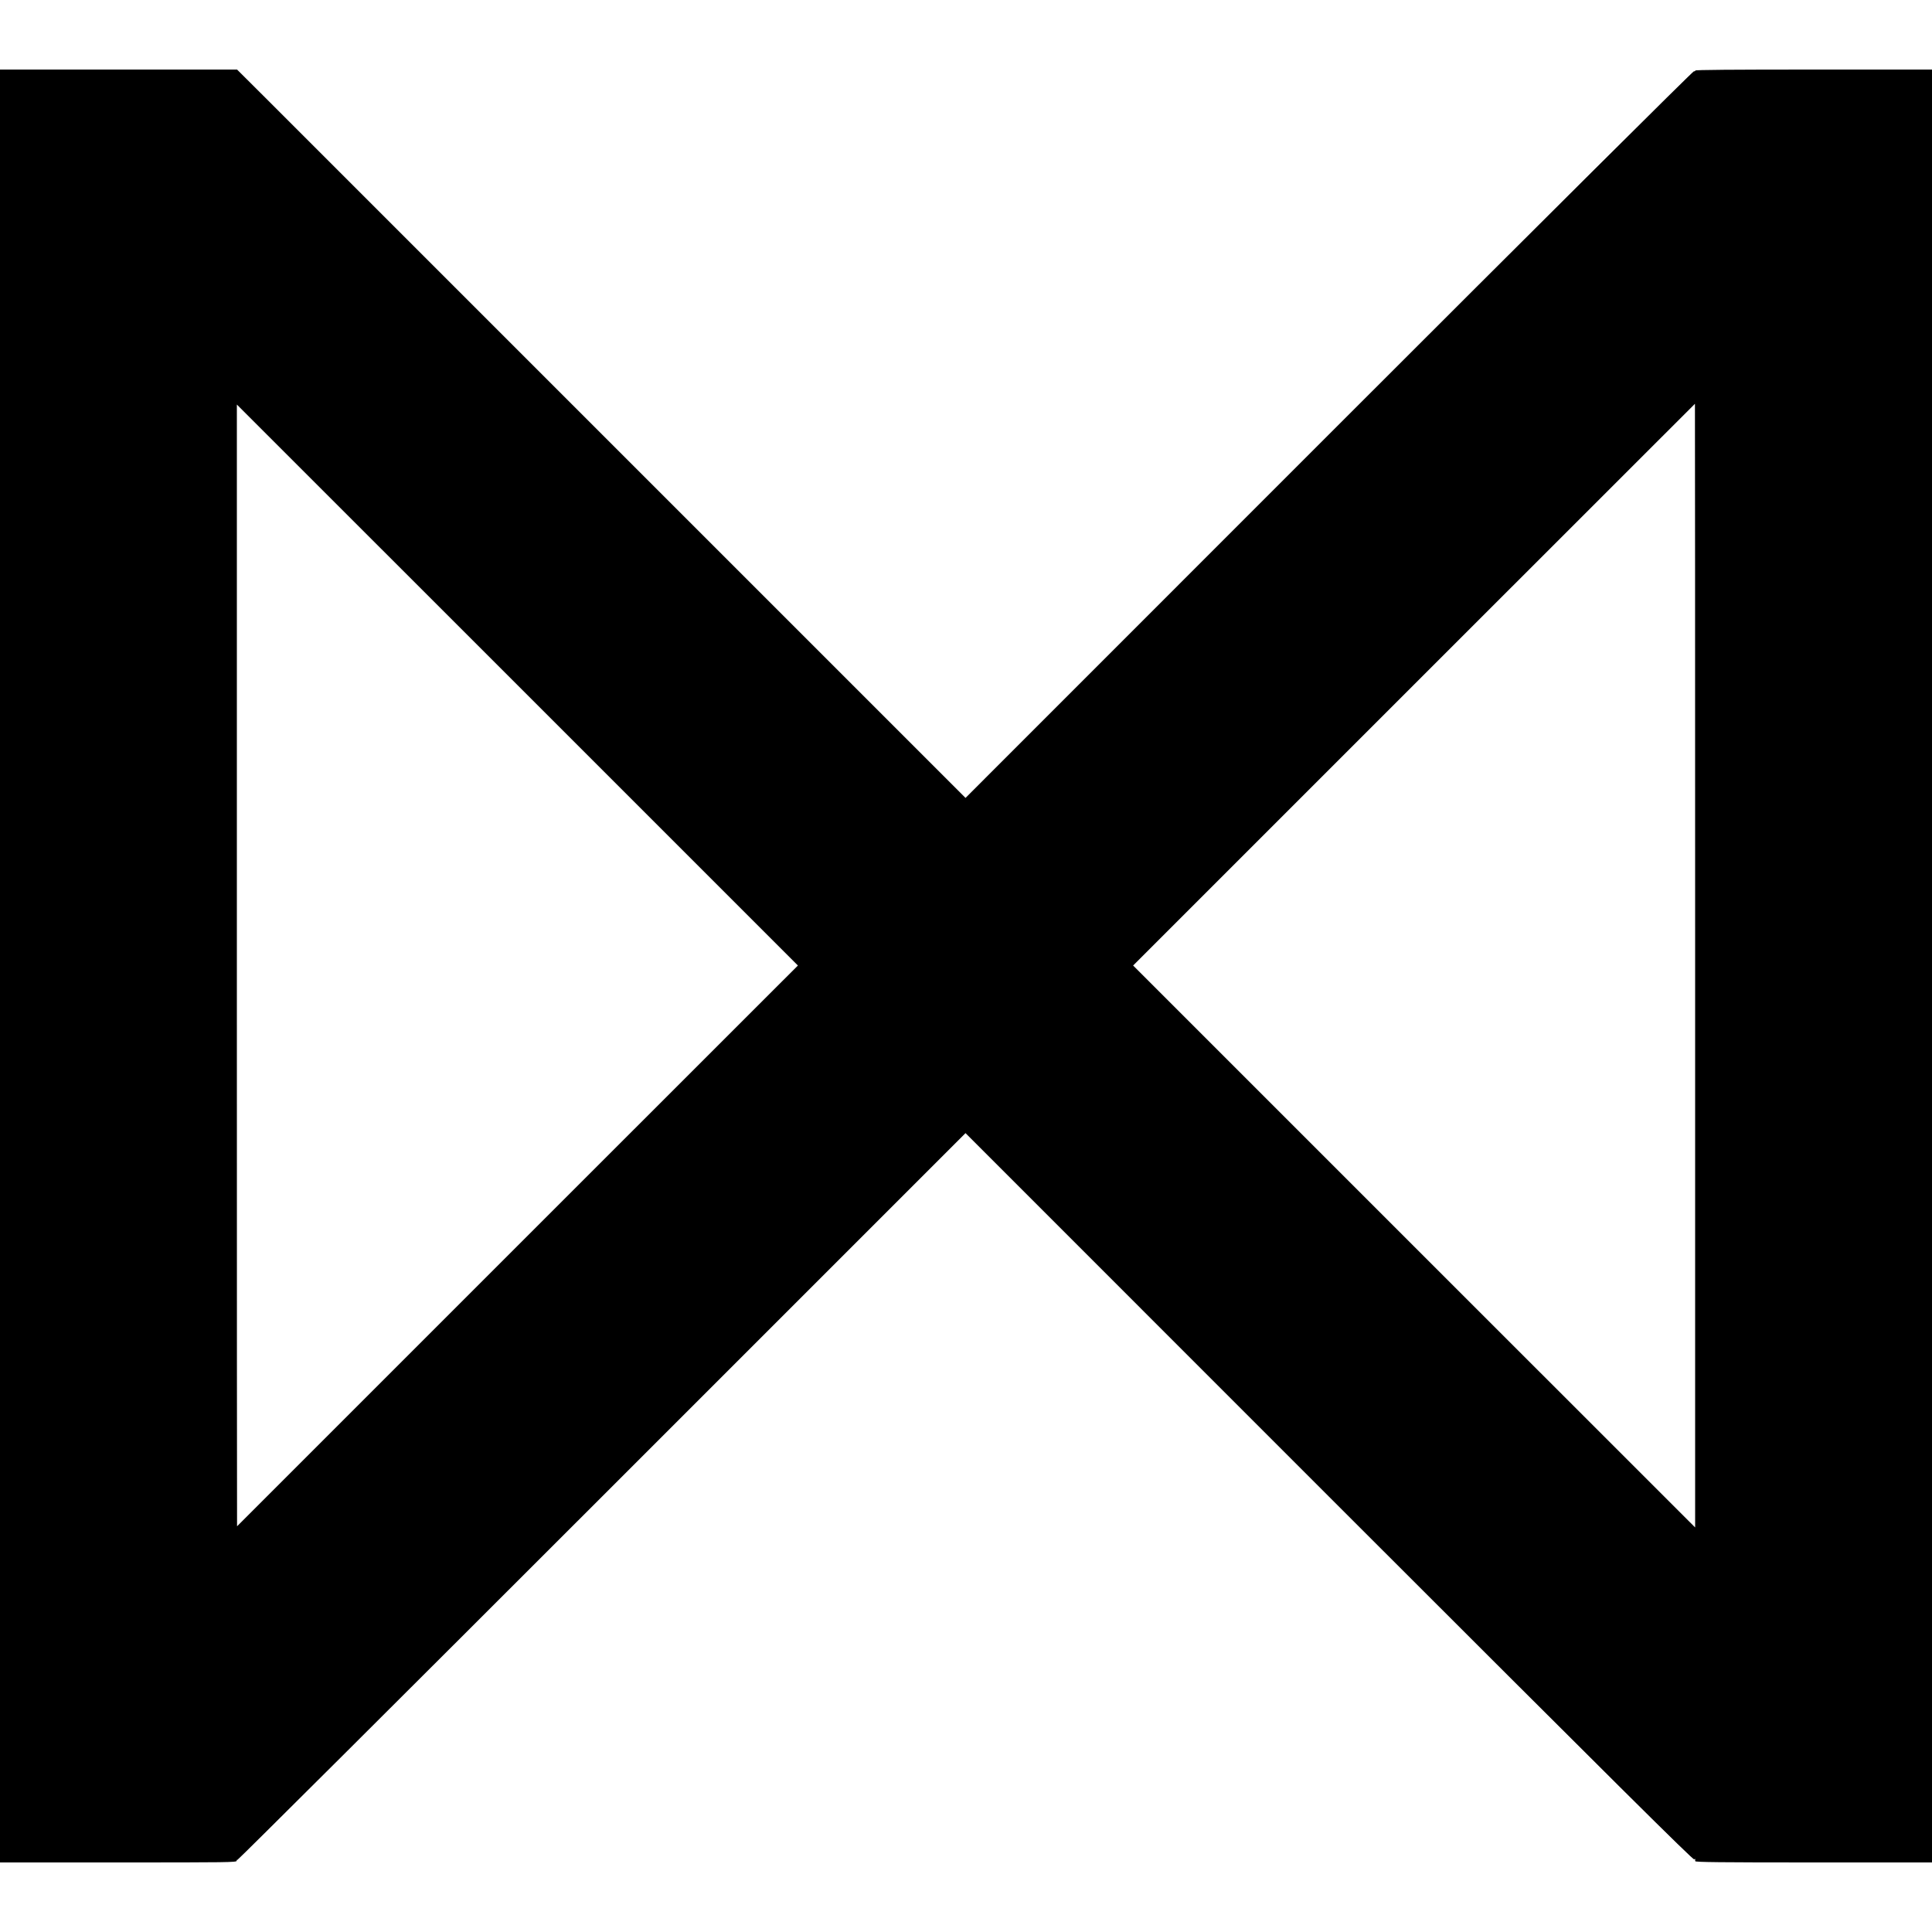
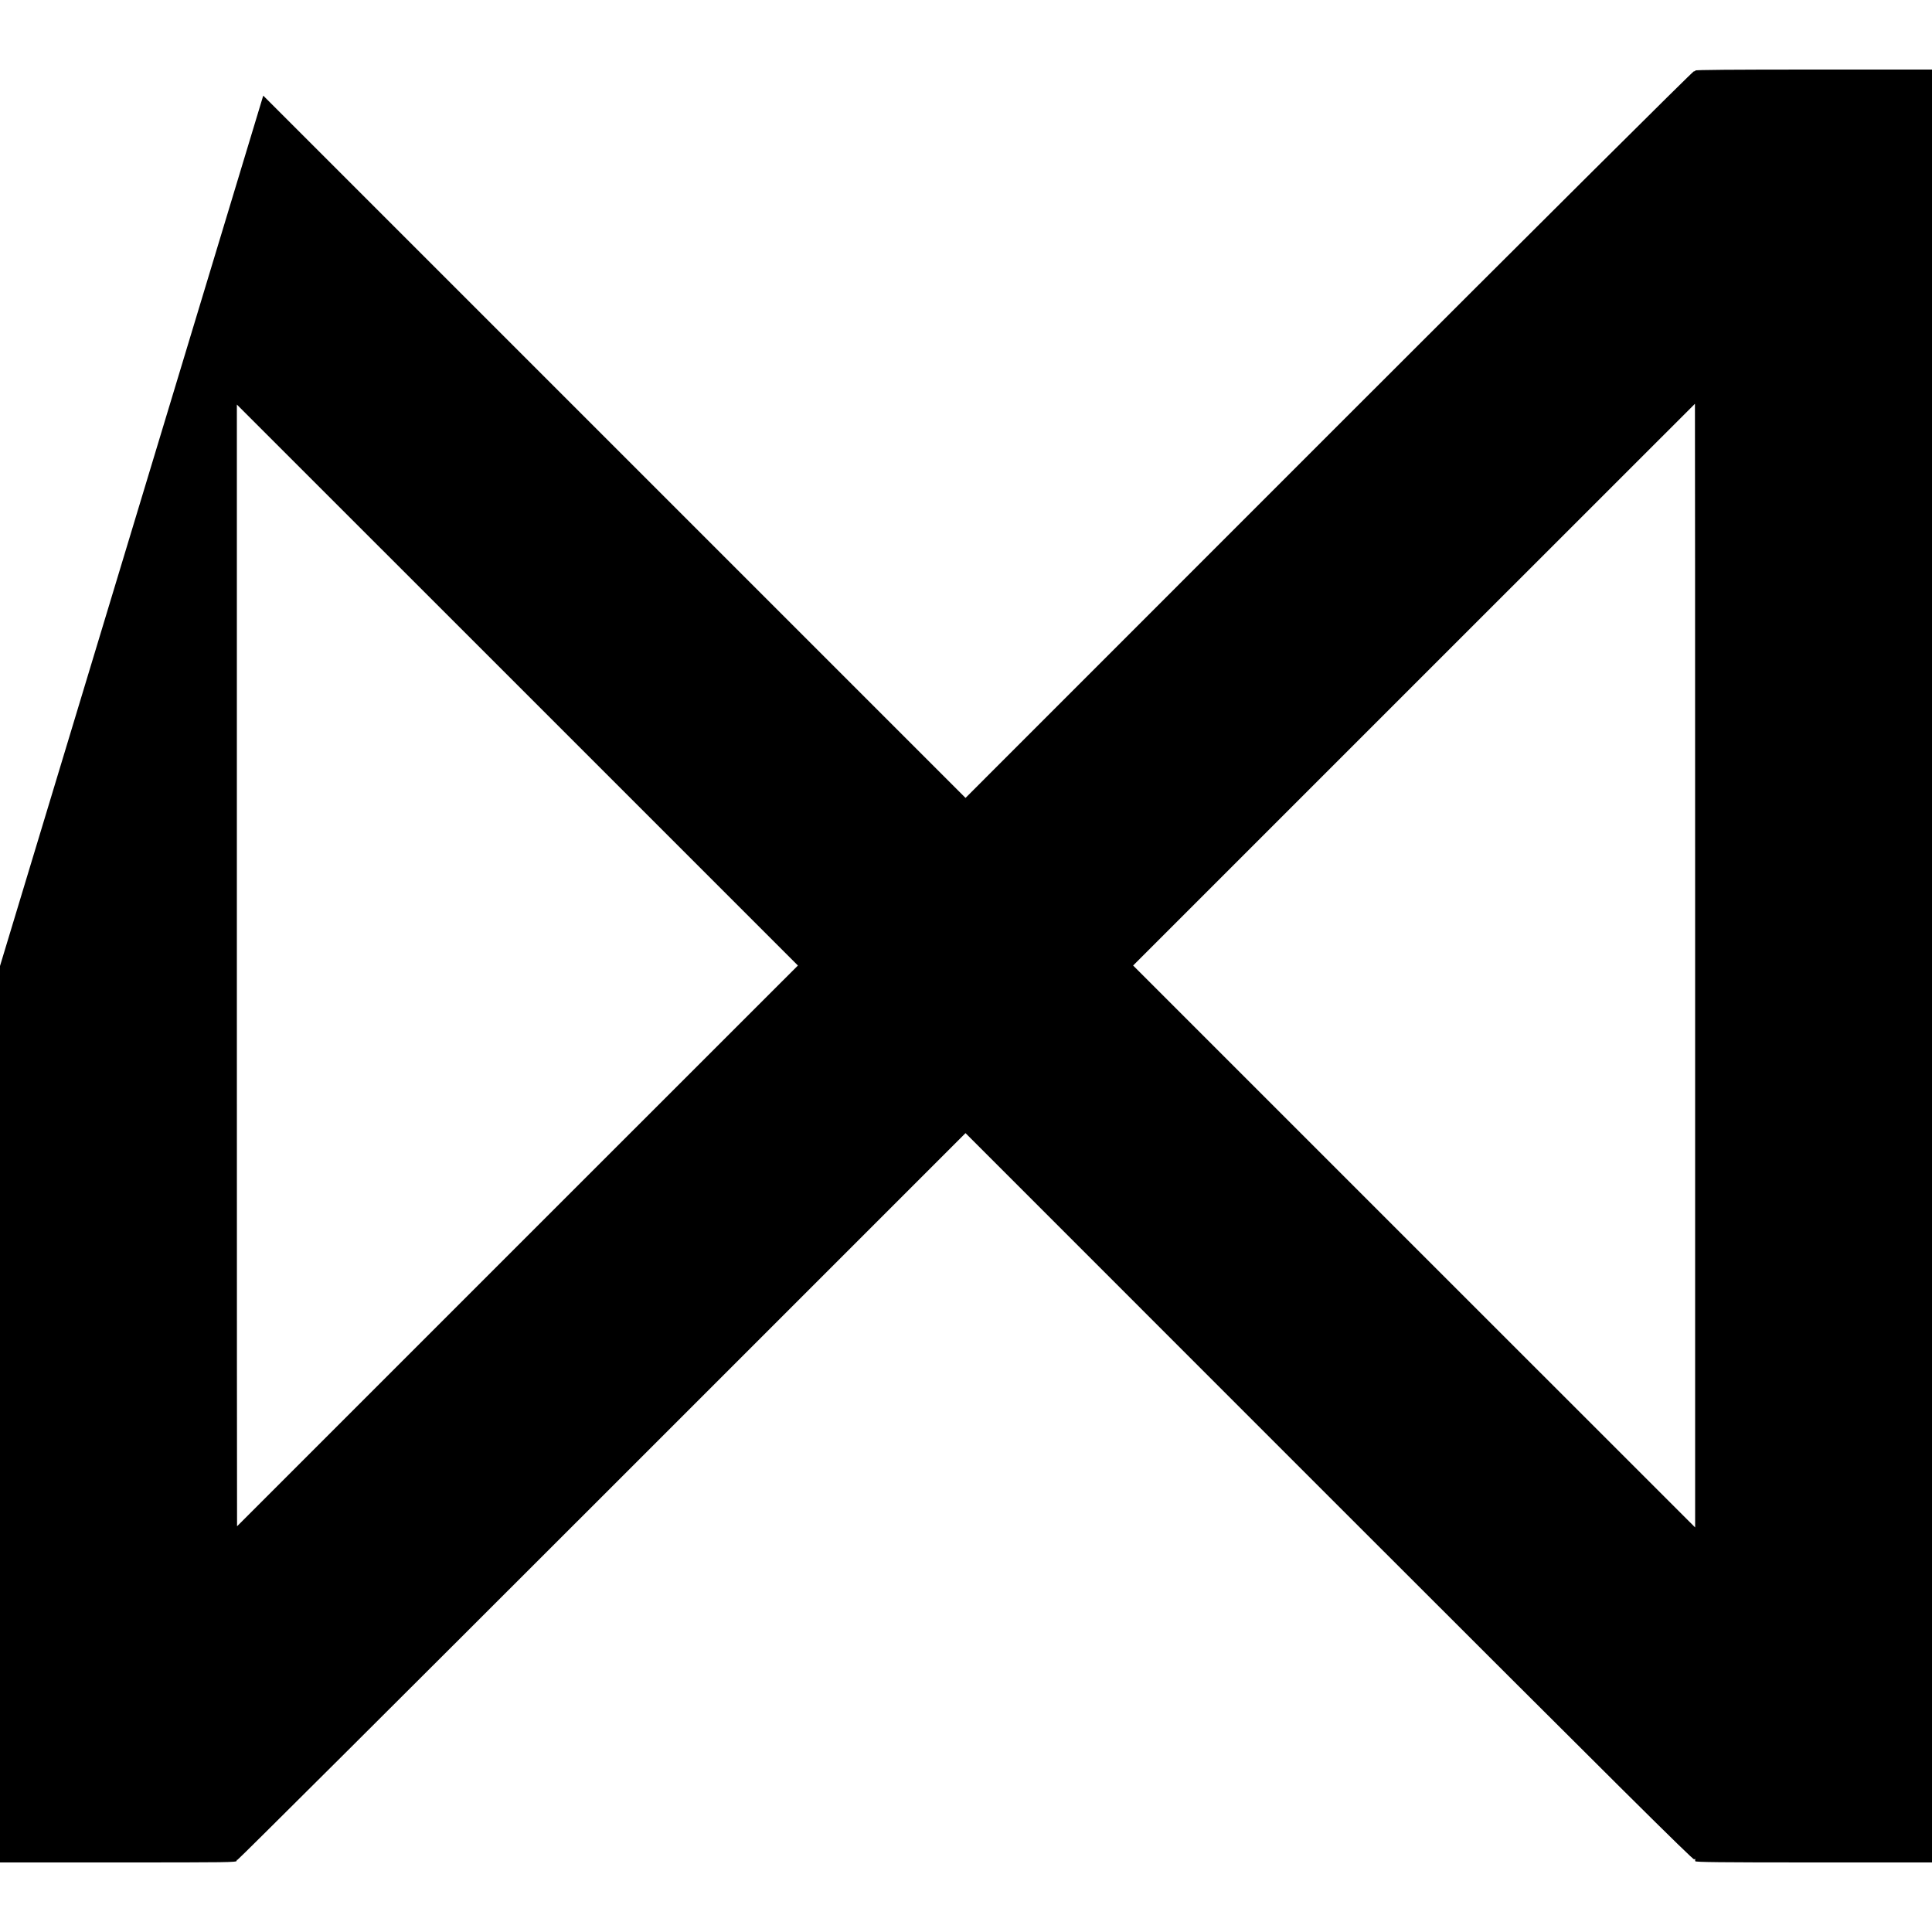
<svg xmlns="http://www.w3.org/2000/svg" version="1.0" width="2000pt" height="2000pt" viewBox="0 0 2000 2000" preserveAspectRatio="xMidYMid meet">
  <g transform="translate(0,2000) scale(0.1,-0.1)" fill="#000000" stroke="none">
-     <path d="M0 10000 l0 -9280 1225 0 c1137 0 1225 1 1225 17 0 9 3 13 7 9 4 -4 1702 1688 3773 3759 l3765 3765 3764 -3765 c3005 -3004 3768 -3762 3779 -3753 7 6 12 7 11 2 -1 -5 -1 -15 0 -21 1 -10 253 -13 1226 -13 l1225 0 0 9280 0 9280 -1225 0 c-844 0 -1225 -3 -1225 -10 0 -6 -7 -10 -15 -8 -9 2 -1549 -1530 -3778 -3759 l-3762 -3763 -3500 3500 c-1925 1925 -3622 3622 -3770 3770 l-271 270 -1227 0 -1227 0 0 -9280z m17548 4 l0 -5816 -2909 2908 -2909 2909 2908 2908 c1599 1599 2908 2907 2908 2907 1 0 2 -2617 2 -5816z m-12191 -2901 c-1596 -1597 -2903 -2903 -2903 -2903 -1 0 -2 2613 -2 5806 l0 5806 2904 -2903 2904 -2904 -2903 -2902z" />
+     <path d="M0 10000 l0 -9280 1225 0 c1137 0 1225 1 1225 17 0 9 3 13 7 9 4 -4 1702 1688 3773 3759 l3765 3765 3764 -3765 c3005 -3004 3768 -3762 3779 -3753 7 6 12 7 11 2 -1 -5 -1 -15 0 -21 1 -10 253 -13 1226 -13 l1225 0 0 9280 0 9280 -1225 0 c-844 0 -1225 -3 -1225 -10 0 -6 -7 -10 -15 -8 -9 2 -1549 -1530 -3778 -3759 l-3762 -3763 -3500 3500 c-1925 1925 -3622 3622 -3770 3770 z m17548 4 l0 -5816 -2909 2908 -2909 2909 2908 2908 c1599 1599 2908 2907 2908 2907 1 0 2 -2617 2 -5816z m-12191 -2901 c-1596 -1597 -2903 -2903 -2903 -2903 -1 0 -2 2613 -2 5806 l0 5806 2904 -2903 2904 -2904 -2903 -2902z" />
  </g>
</svg>